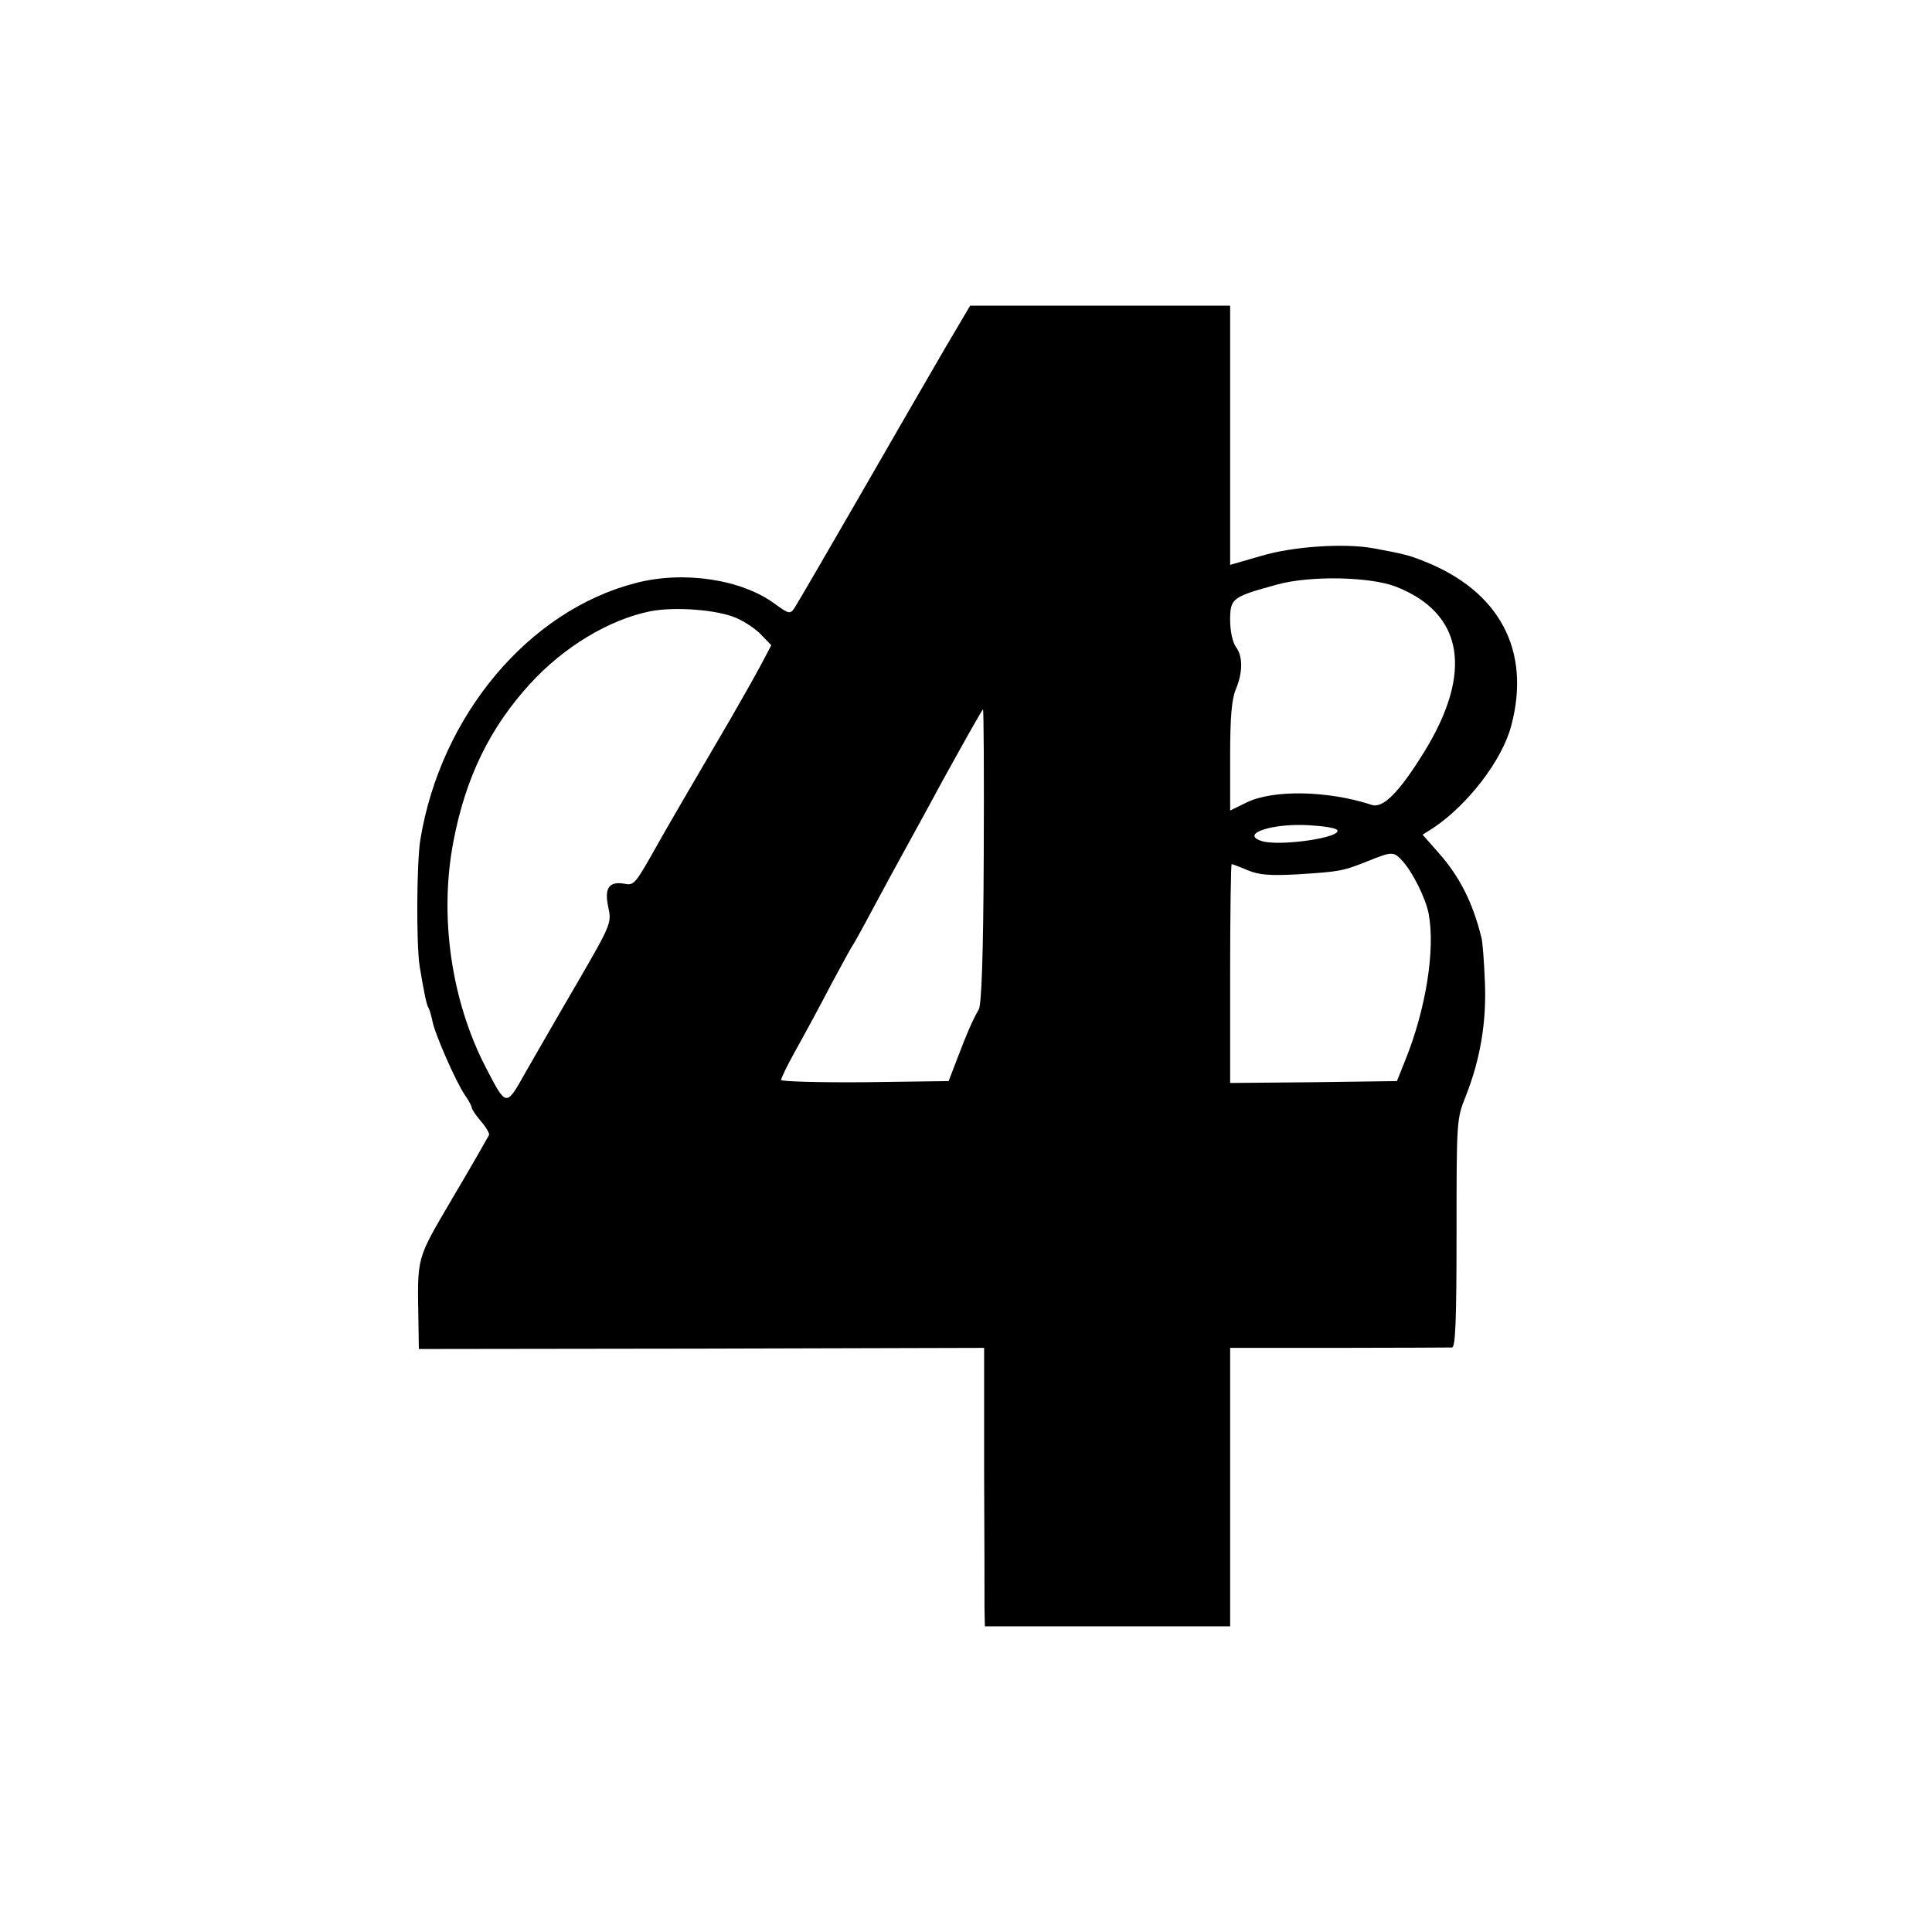
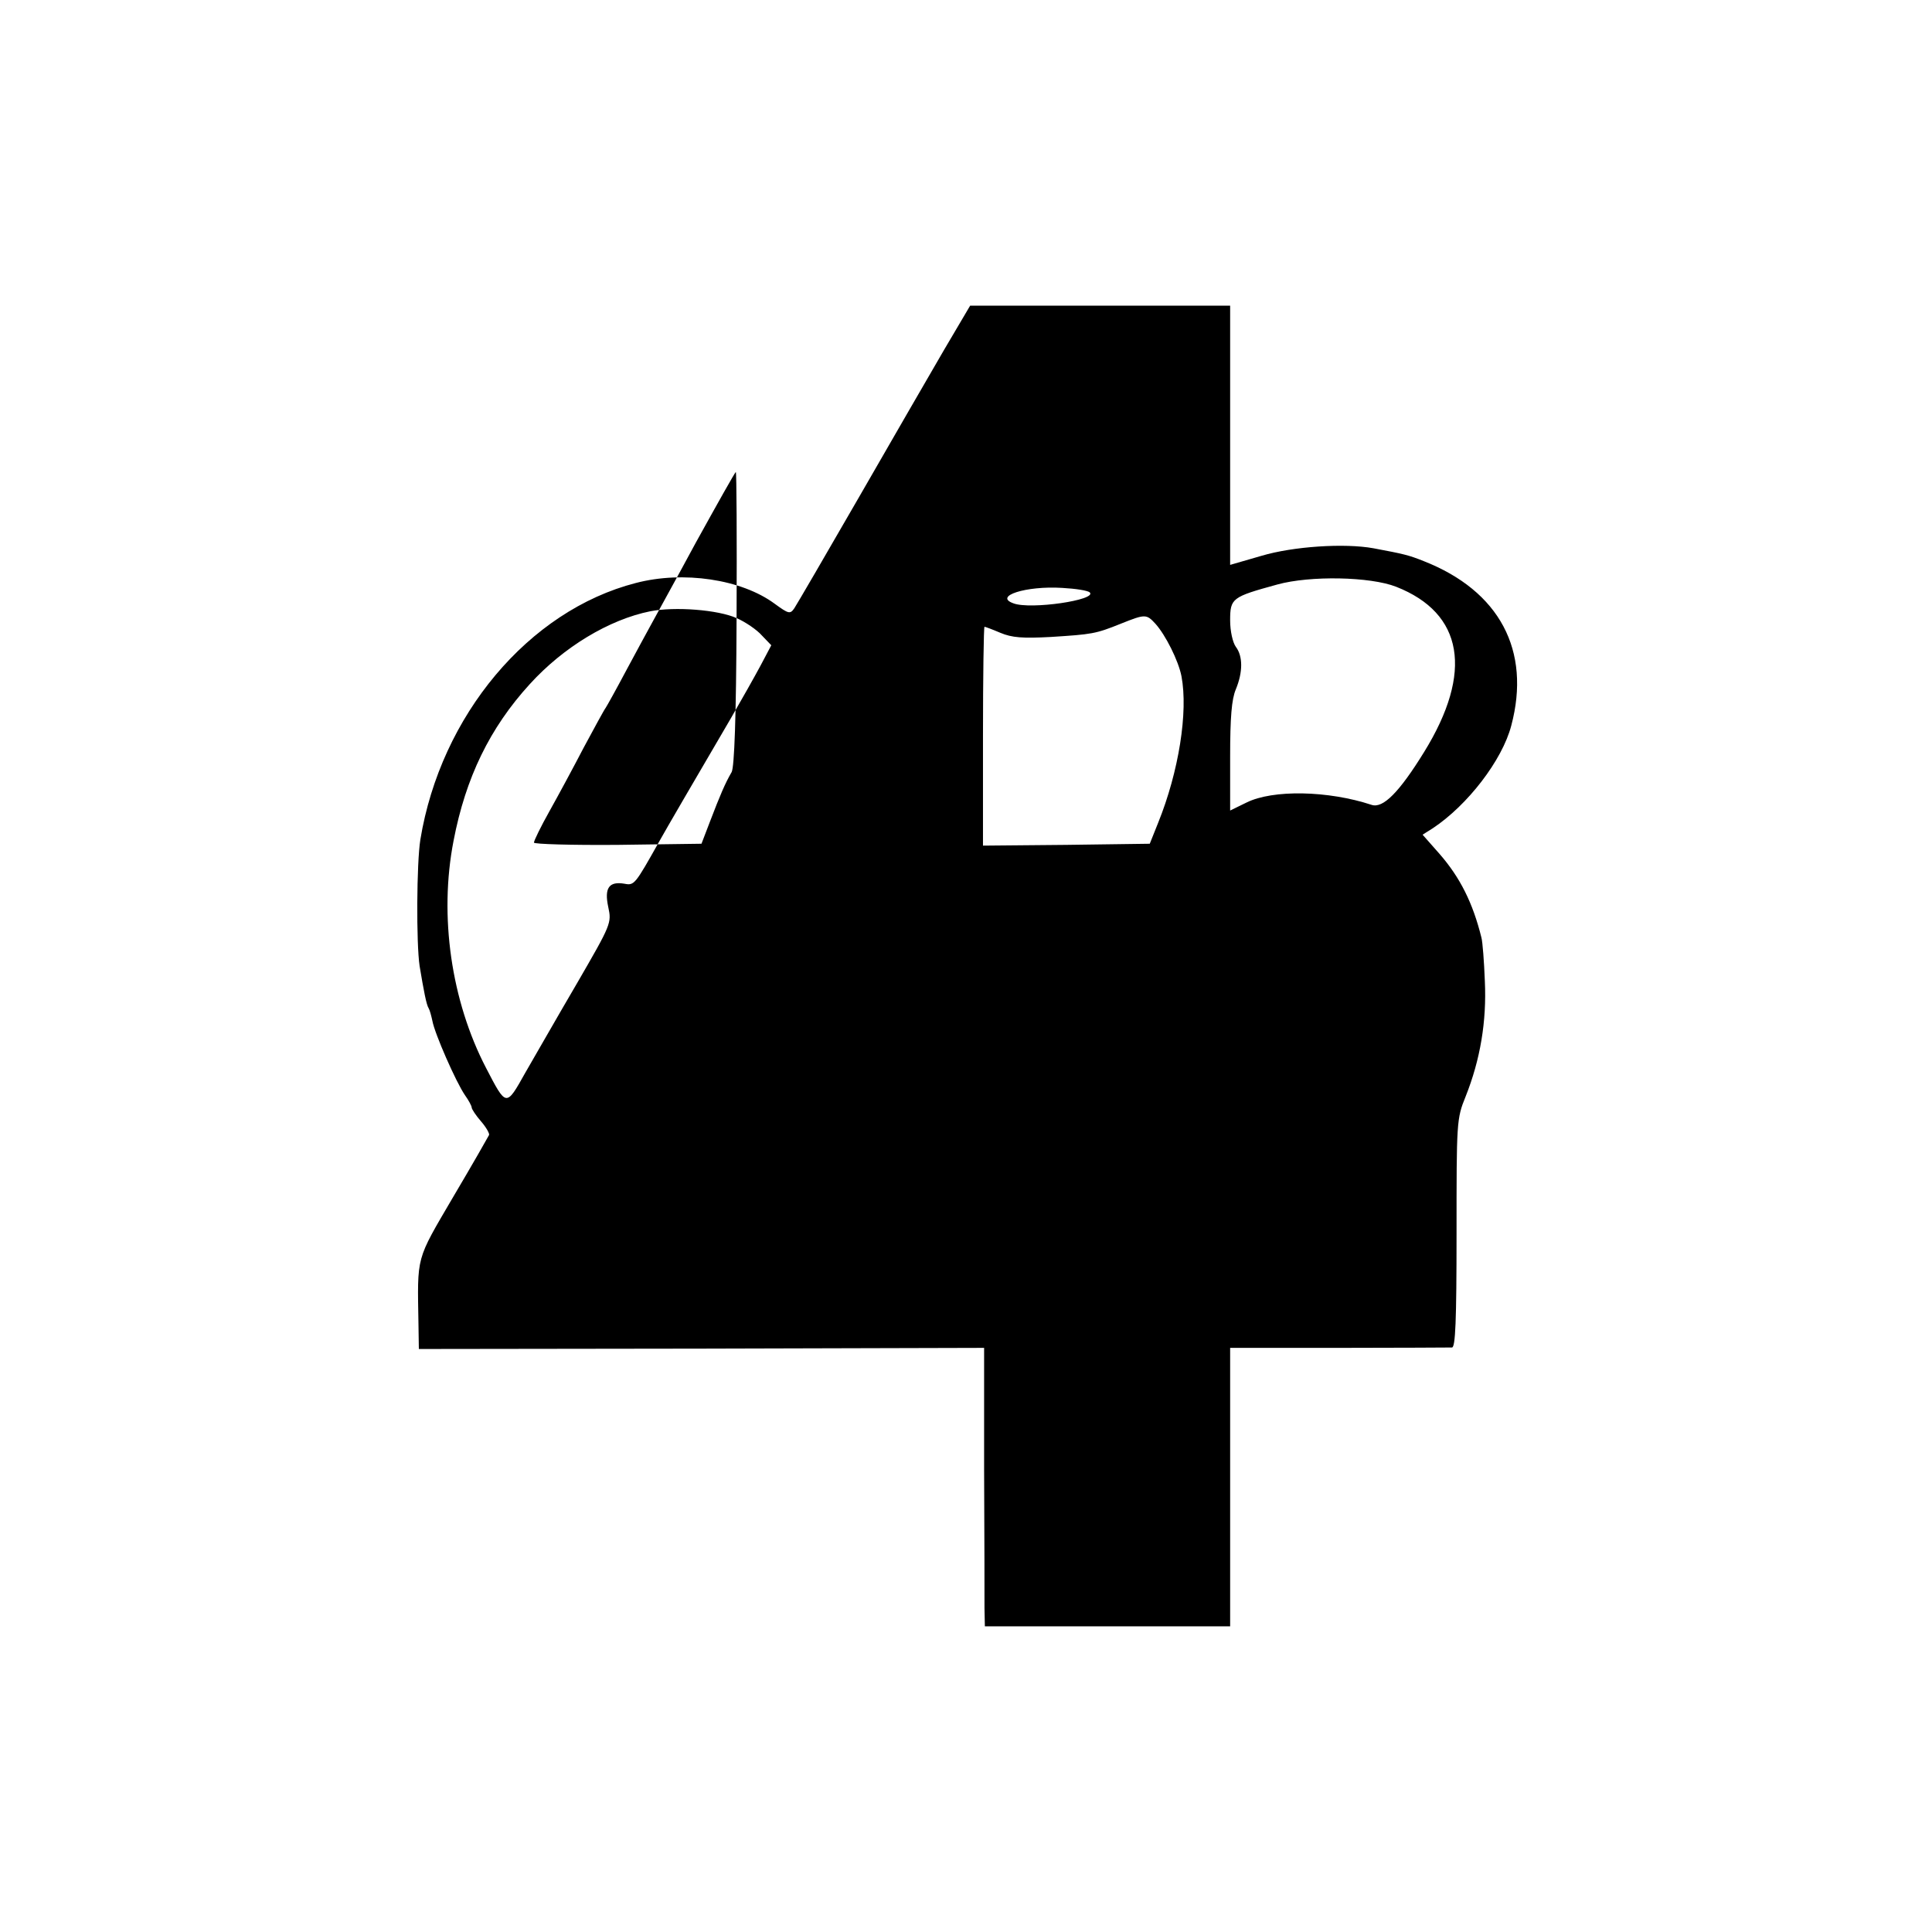
<svg xmlns="http://www.w3.org/2000/svg" version="1.0" width="512pt" height="512pt" viewBox="0 0 512 512" preserveAspectRatio="xMidYMid meet">
  <g transform="translate(0,512) scale(0.1,-0.1)" fill="#000000" stroke="none">
-     <path d="M2502 4193 c-38 -65 -140 -242 -227 -393 -87 -151 -164 -283 -170 -292 -11 -16 -15 -15 -52 12 -88 65 -242 88 -368 55 -284 -73 -517 -351 -571 -680 -10 -62 -11 -275 -2 -335 11 -66 18 -103 24 -112 3 -5 7 -20 10 -34 6 -33 62 -161 86 -196 10 -14 18 -29 18 -33 0 -4 11 -21 25 -37 14 -16 23 -33 21 -36 -2 -4 -44 -78 -95 -164 -100 -171 -95 -153 -92 -338 l1 -65 749 1 749 2 0 -322 c1 -176 1 -342 1 -368 l1 -48 325 0 325 0 0 369 0 369 288 0 c158 0 293 1 300 1 9 1 12 68 12 303 0 295 0 303 24 362 39 98 56 199 51 306 -2 52 -6 104 -9 115 -23 93 -57 160 -111 222 l-45 51 27 17 c92 61 184 180 208 272 53 199 -31 357 -232 436 -40 16 -53 19 -133 34 -77 14 -213 5 -297 -20 l-83 -24 0 344 0 343 -345 0 -344 0 -69 -117z m1198 -628 c178 -70 205 -226 74 -438 -66 -107 -109 -150 -139 -140 -115 38 -262 41 -332 6 l-43 -21 0 143 c0 104 4 152 15 178 19 46 19 88 0 113 -8 11 -15 41 -15 70 0 59 5 62 125 95 87 24 246 21 315 -6z m-1748 -83 c23 -10 54 -31 67 -46 l25 -26 -28 -53 c-15 -28 -51 -92 -80 -142 -93 -159 -169 -289 -189 -325 -64 -114 -66 -117 -92 -112 -41 7 -54 -11 -43 -62 9 -42 8 -45 -83 -202 -51 -87 -112 -194 -137 -237 -51 -91 -50 -91 -104 13 -92 177 -125 402 -86 602 32 167 96 299 202 415 89 98 210 171 319 193 66 13 180 4 229 -18z m655 -629 c-1 -267 -6 -394 -13 -408 -17 -29 -31 -62 -57 -130 l-23 -60 -222 -3 c-123 -1 -222 2 -222 6 0 5 18 42 41 83 23 41 64 117 91 169 28 52 54 100 58 105 4 6 29 51 55 100 27 50 56 104 65 120 9 17 63 114 119 218 57 103 104 187 106 187 2 0 3 -174 2 -387z m936 68 c20 -20 -157 -46 -202 -29 -54 19 33 47 129 41 36 -2 68 -7 73 -12z m174 -83 c27 -30 61 -98 69 -139 18 -95 -7 -253 -62 -389 l-22 -55 -221 -3 -221 -2 0 290 c0 159 2 290 4 290 2 0 21 -7 42 -16 31 -13 59 -15 134 -11 109 7 118 8 185 35 65 26 68 26 92 0z" />
+     <path d="M2502 4193 c-38 -65 -140 -242 -227 -393 -87 -151 -164 -283 -170 -292 -11 -16 -15 -15 -52 12 -88 65 -242 88 -368 55 -284 -73 -517 -351 -571 -680 -10 -62 -11 -275 -2 -335 11 -66 18 -103 24 -112 3 -5 7 -20 10 -34 6 -33 62 -161 86 -196 10 -14 18 -29 18 -33 0 -4 11 -21 25 -37 14 -16 23 -33 21 -36 -2 -4 -44 -78 -95 -164 -100 -171 -95 -153 -92 -338 l1 -65 749 1 749 2 0 -322 c1 -176 1 -342 1 -368 l1 -48 325 0 325 0 0 369 0 369 288 0 c158 0 293 1 300 1 9 1 12 68 12 303 0 295 0 303 24 362 39 98 56 199 51 306 -2 52 -6 104 -9 115 -23 93 -57 160 -111 222 l-45 51 27 17 c92 61 184 180 208 272 53 199 -31 357 -232 436 -40 16 -53 19 -133 34 -77 14 -213 5 -297 -20 l-83 -24 0 344 0 343 -345 0 -344 0 -69 -117z m1198 -628 c178 -70 205 -226 74 -438 -66 -107 -109 -150 -139 -140 -115 38 -262 41 -332 6 l-43 -21 0 143 c0 104 4 152 15 178 19 46 19 88 0 113 -8 11 -15 41 -15 70 0 59 5 62 125 95 87 24 246 21 315 -6z m-1748 -83 c23 -10 54 -31 67 -46 l25 -26 -28 -53 c-15 -28 -51 -92 -80 -142 -93 -159 -169 -289 -189 -325 -64 -114 -66 -117 -92 -112 -41 7 -54 -11 -43 -62 9 -42 8 -45 -83 -202 -51 -87 -112 -194 -137 -237 -51 -91 -50 -91 -104 13 -92 177 -125 402 -86 602 32 167 96 299 202 415 89 98 210 171 319 193 66 13 180 4 229 -18z c-1 -267 -6 -394 -13 -408 -17 -29 -31 -62 -57 -130 l-23 -60 -222 -3 c-123 -1 -222 2 -222 6 0 5 18 42 41 83 23 41 64 117 91 169 28 52 54 100 58 105 4 6 29 51 55 100 27 50 56 104 65 120 9 17 63 114 119 218 57 103 104 187 106 187 2 0 3 -174 2 -387z m936 68 c20 -20 -157 -46 -202 -29 -54 19 33 47 129 41 36 -2 68 -7 73 -12z m174 -83 c27 -30 61 -98 69 -139 18 -95 -7 -253 -62 -389 l-22 -55 -221 -3 -221 -2 0 290 c0 159 2 290 4 290 2 0 21 -7 42 -16 31 -13 59 -15 134 -11 109 7 118 8 185 35 65 26 68 26 92 0z" />
  </g>
</svg>